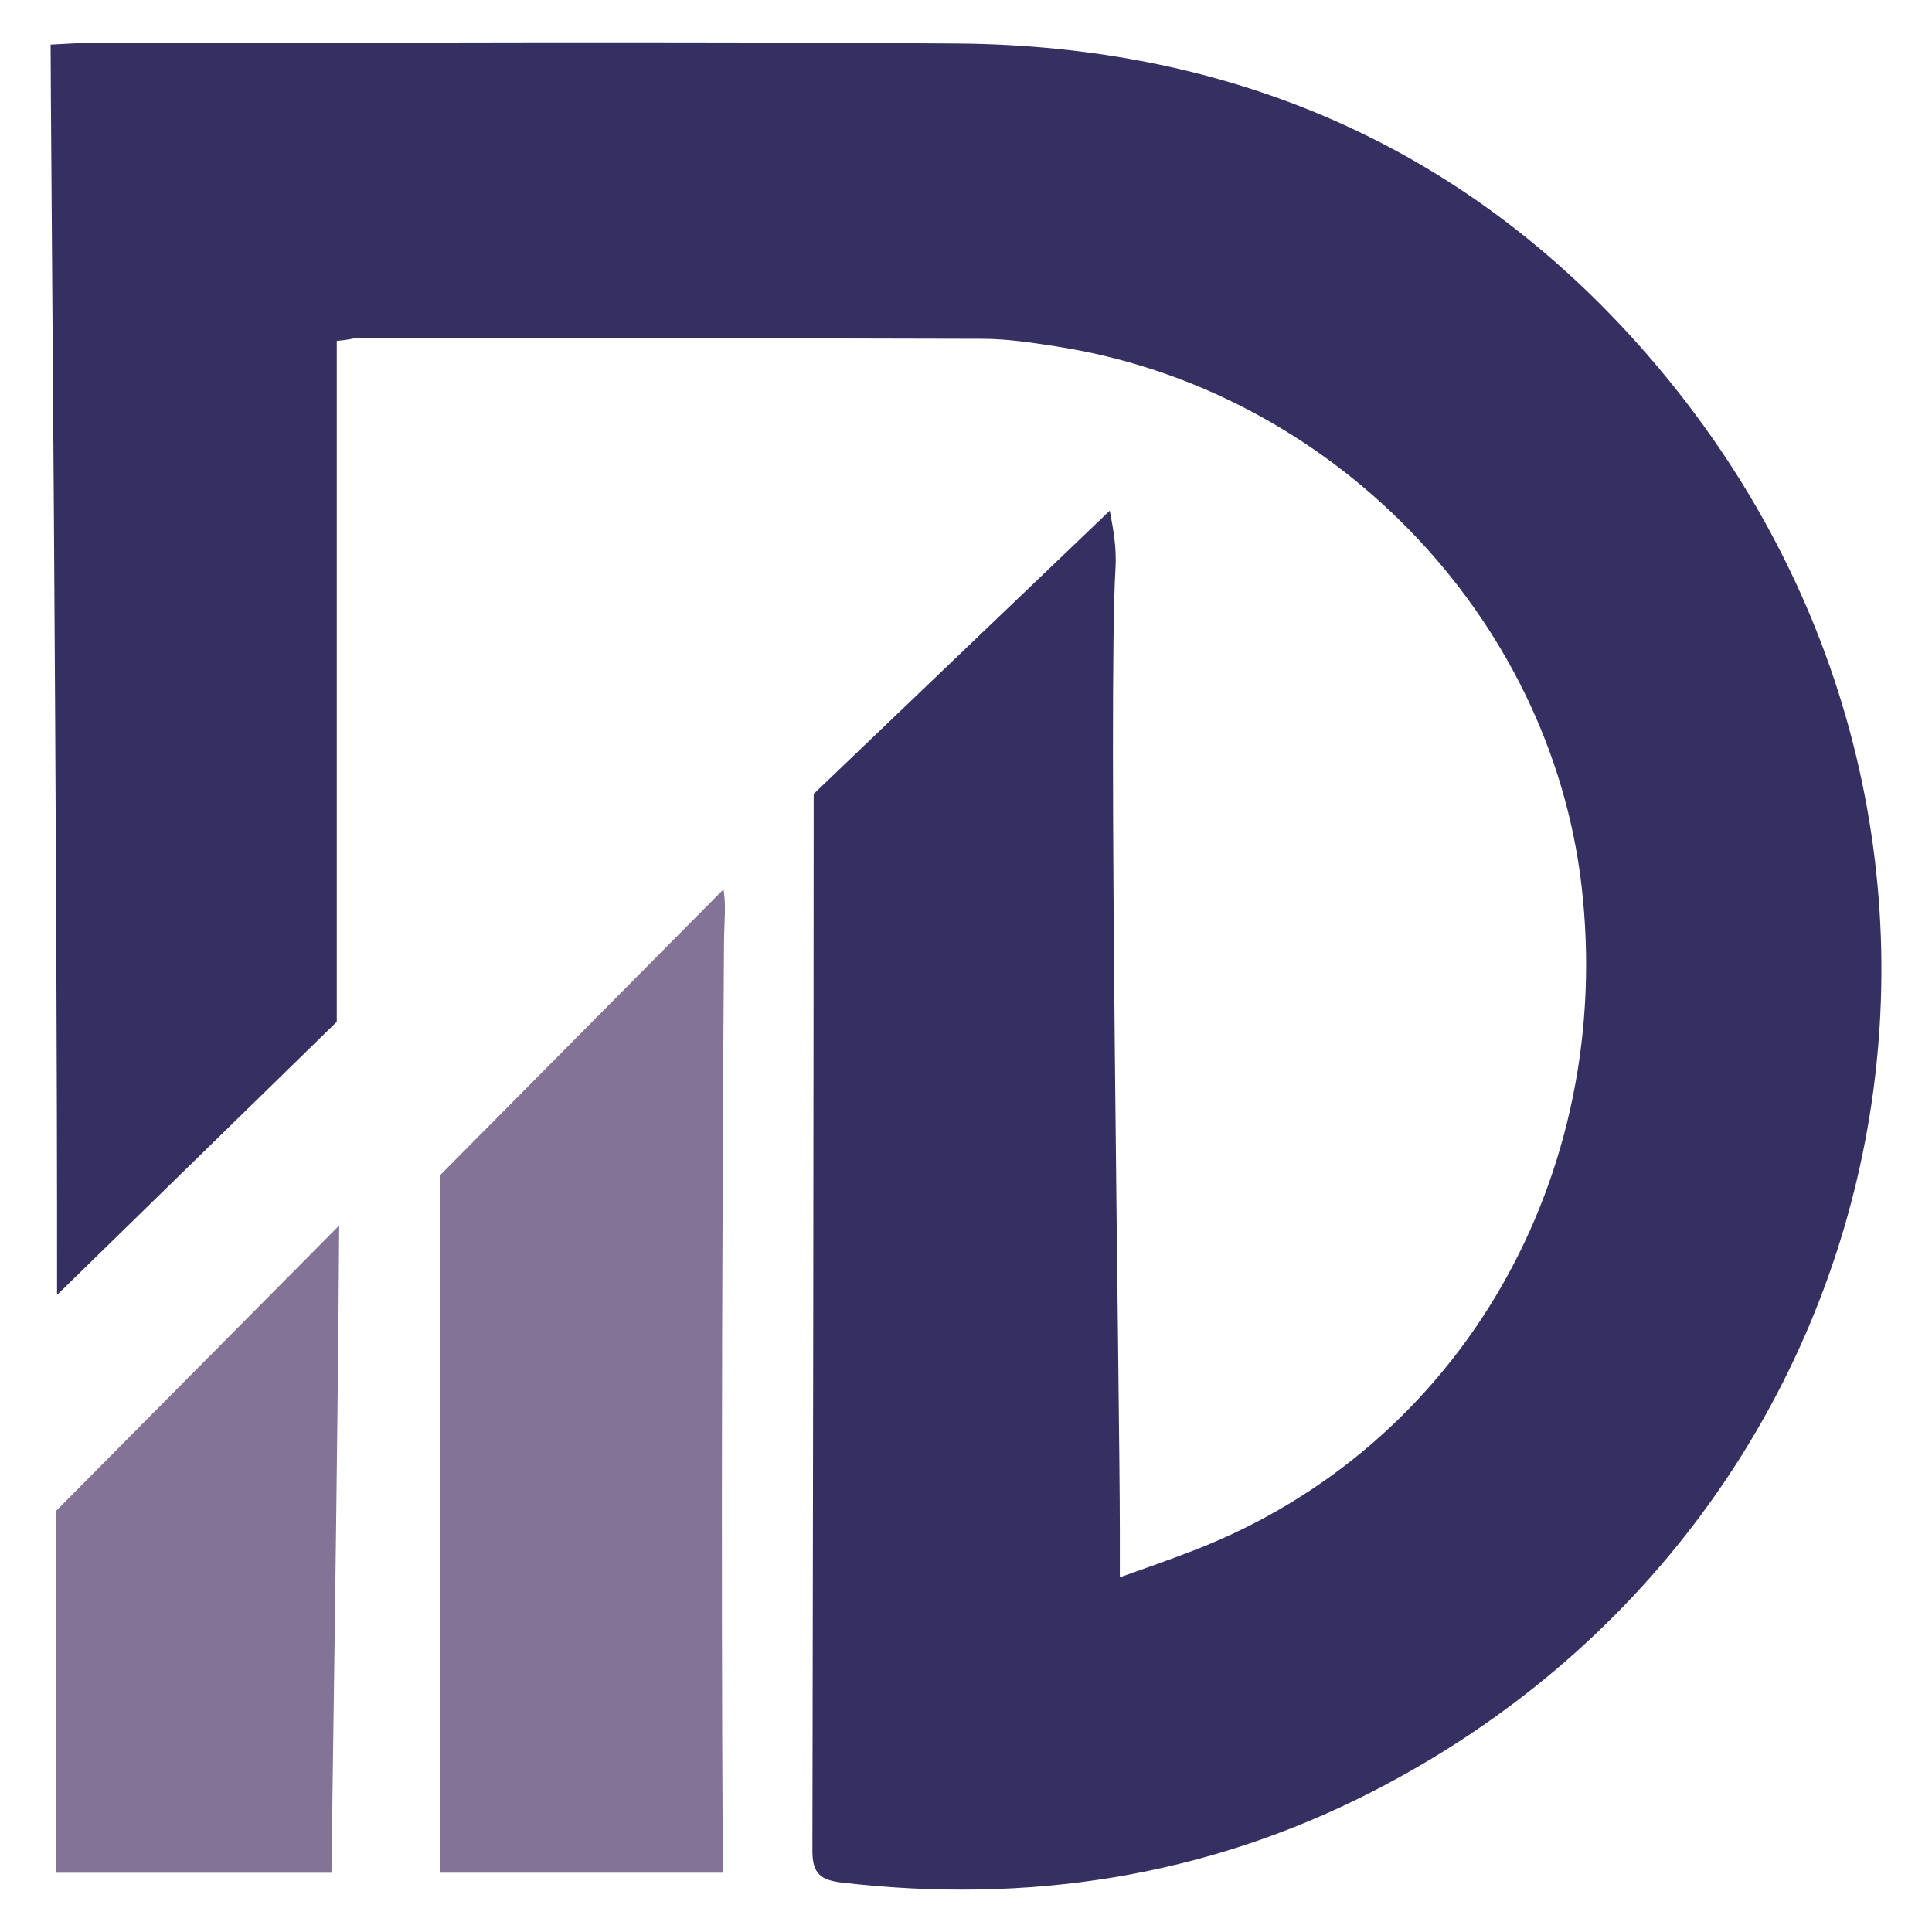
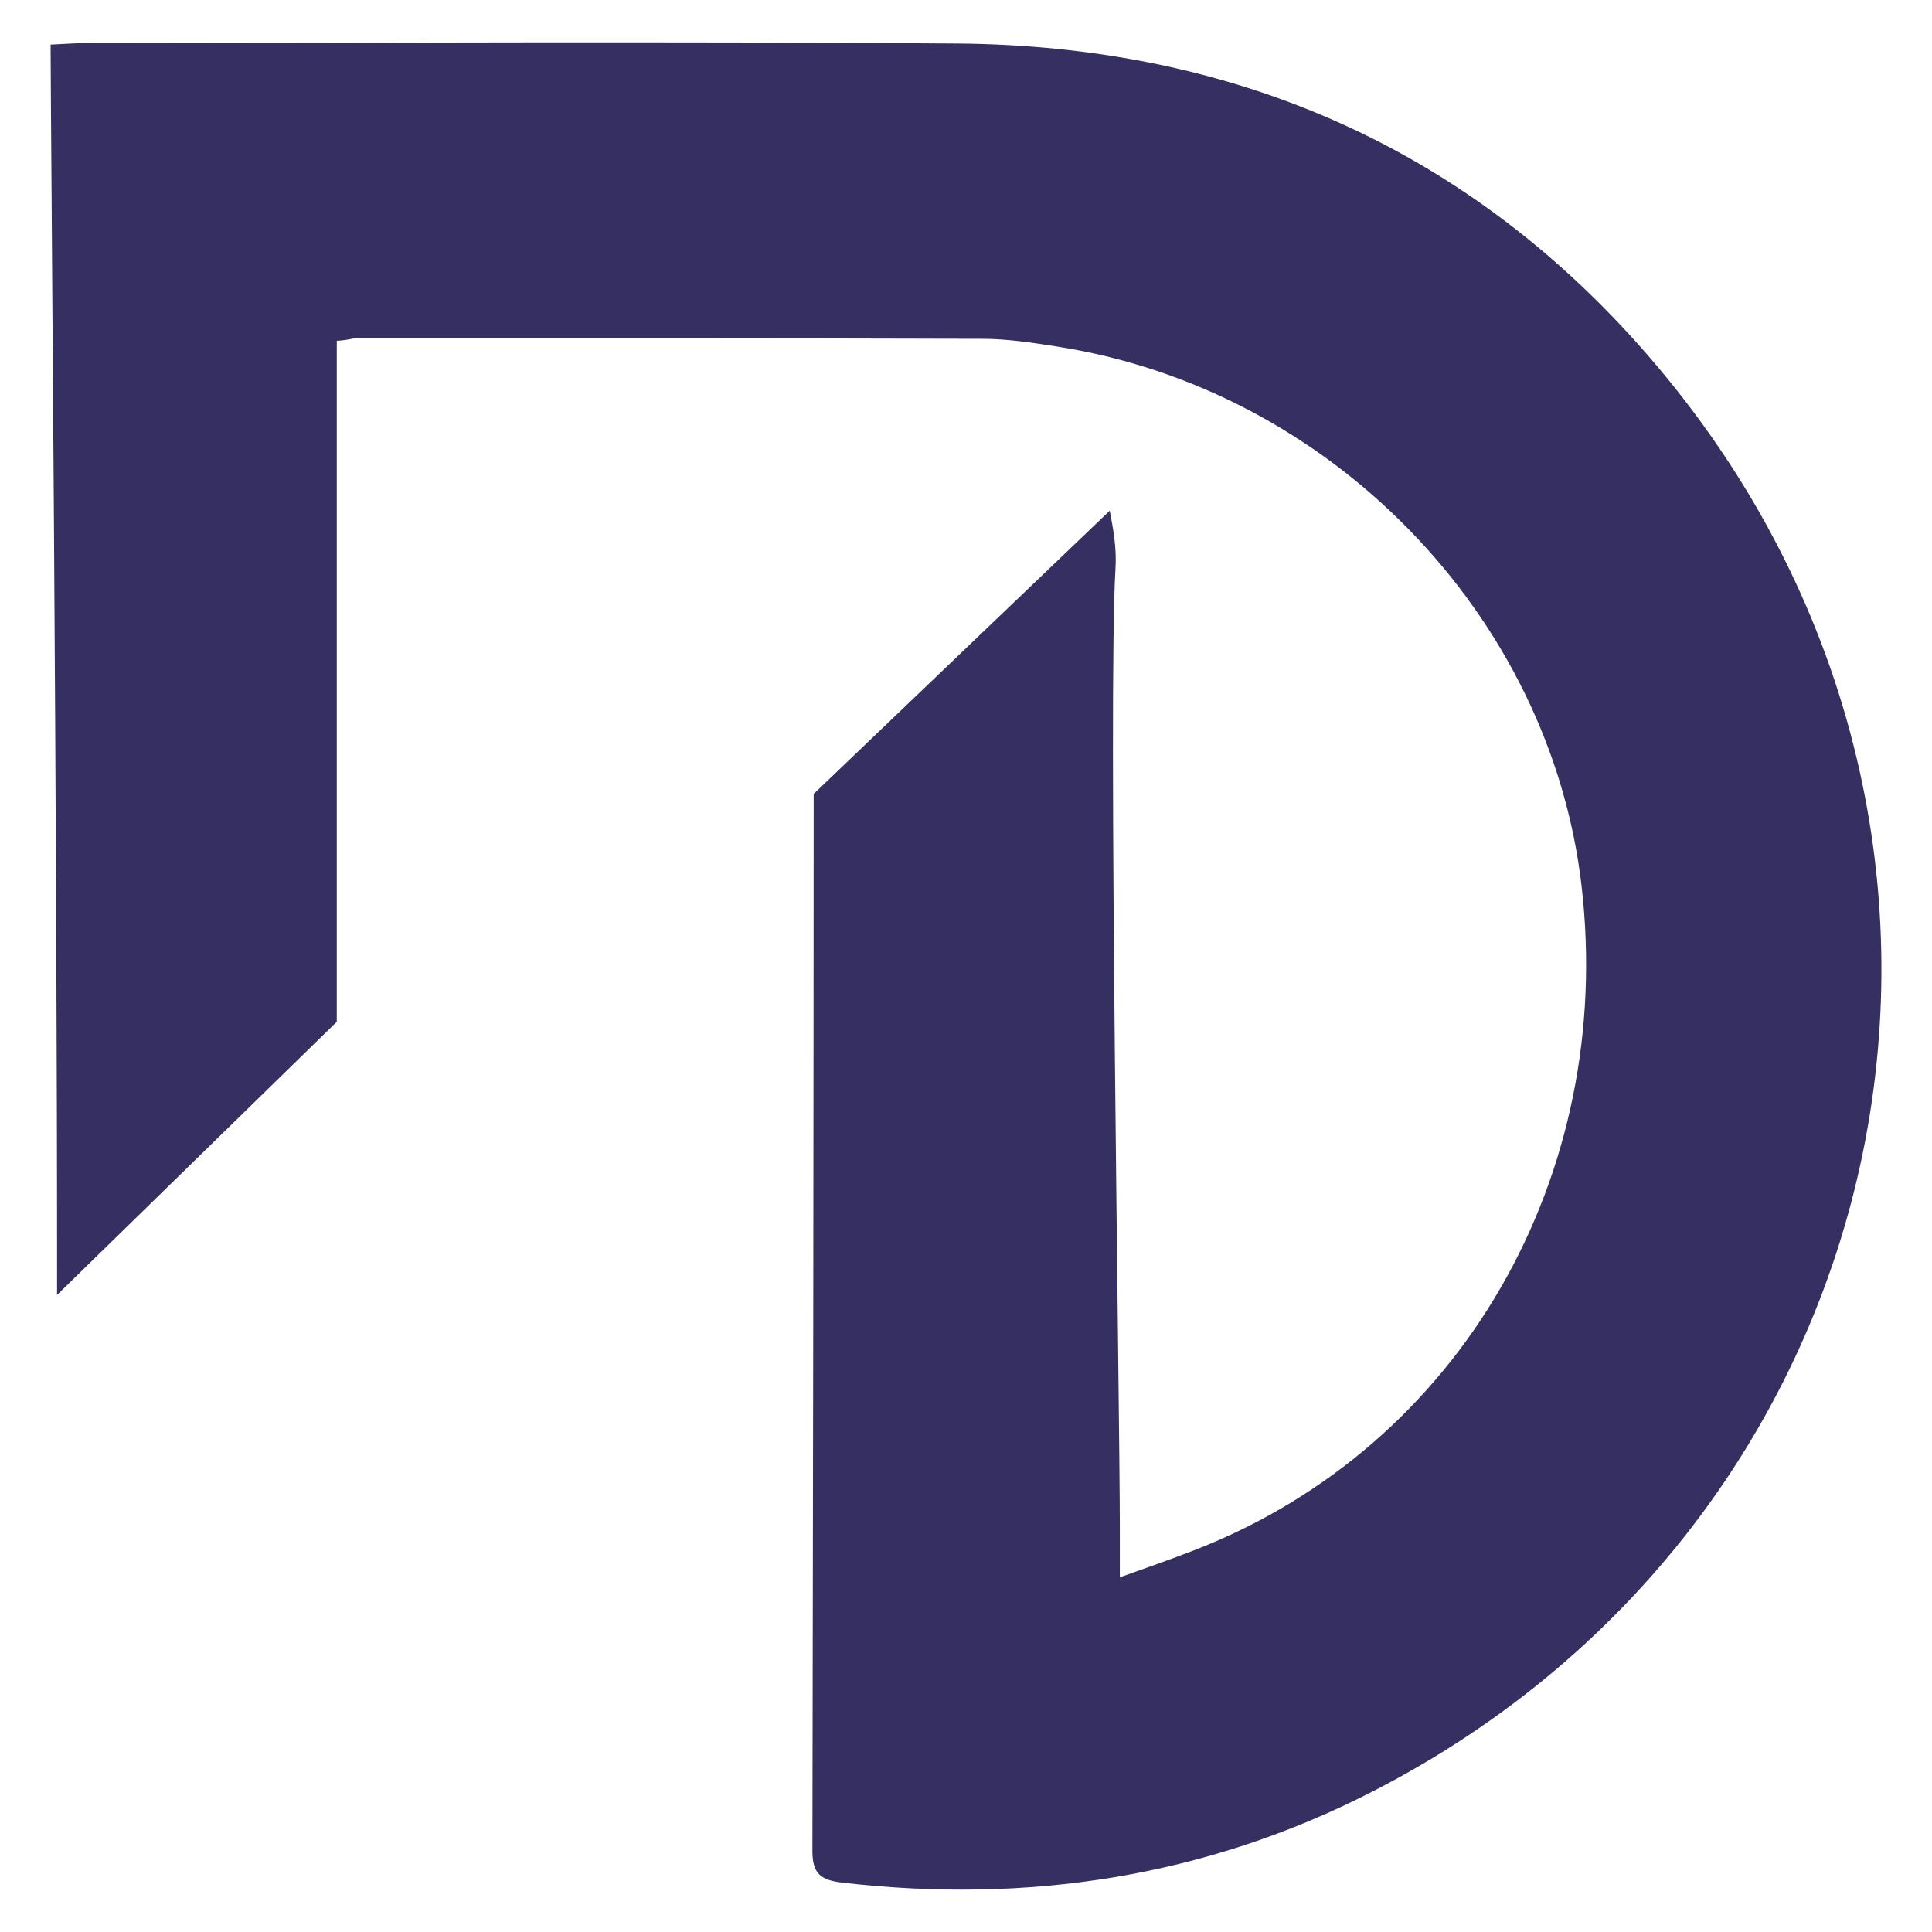
<svg xmlns="http://www.w3.org/2000/svg" version="1.1" id="Calque_1" x="0px" y="0px" width="32px" height="32px" viewBox="0 0 32 32" enable-background="new 0 0 32 32" xml:space="preserve">
  <g>
-     <path fill="#827397" d="M5.618,20.298l-4.689,4.727c0,12.38,0-6.242,0,5.994c1.467,0,3.092,0,4.561,0   C5.49,30.773,5.599,23.669,5.618,20.298z" />
-     <path fill="#827397" d="M11.983,14.731l-4.693,4.733c0,11.223,0,0.541,0,11.554c1.713,0,4.684,0,4.684,0s-0.049-5.658,0.018-15.423   C11.995,15.268,12.029,14.998,11.983,14.731z" />
    <path fill="#363062" d="M27.176,5.751c-2.985-3.368-6.836-4.995-11.325-5.03c-4.874-0.038-9.504-0.01-14.379-0.009   c-0.196,0-0.392,0.016-0.634,0.027c0,1.082,0.113,13.237,0.107,20.709l4.633-4.524c0-5.585,0-10.889,0-11.278   c0.246-0.02,0.234-0.042,0.334-0.042c3.462-0.001,6.901-0.003,10.362,0.008c0.408,0.001,0.804,0.061,1.209,0.124   c4.542,0.696,8.189,4.445,8.712,8.933c0.557,4.795-1.985,9.278-6.393,10.999c-0.41,0.16-0.765,0.282-1.254,0.457   c0-0.342,0-0.562,0-0.781c0-2.047-0.198-13.889-0.072-15.929c0.022-0.357-0.042-0.673-0.095-0.957l-4.904,4.692   c-0.001,5.021-0.011,12.489-0.021,17.512c0,0.375,0.142,0.479,0.493,0.52c3.072,0.356,6.013-0.092,8.767-1.5   C31.718,25.082,34.035,13.491,27.176,5.751z" />
  </g>
</svg>